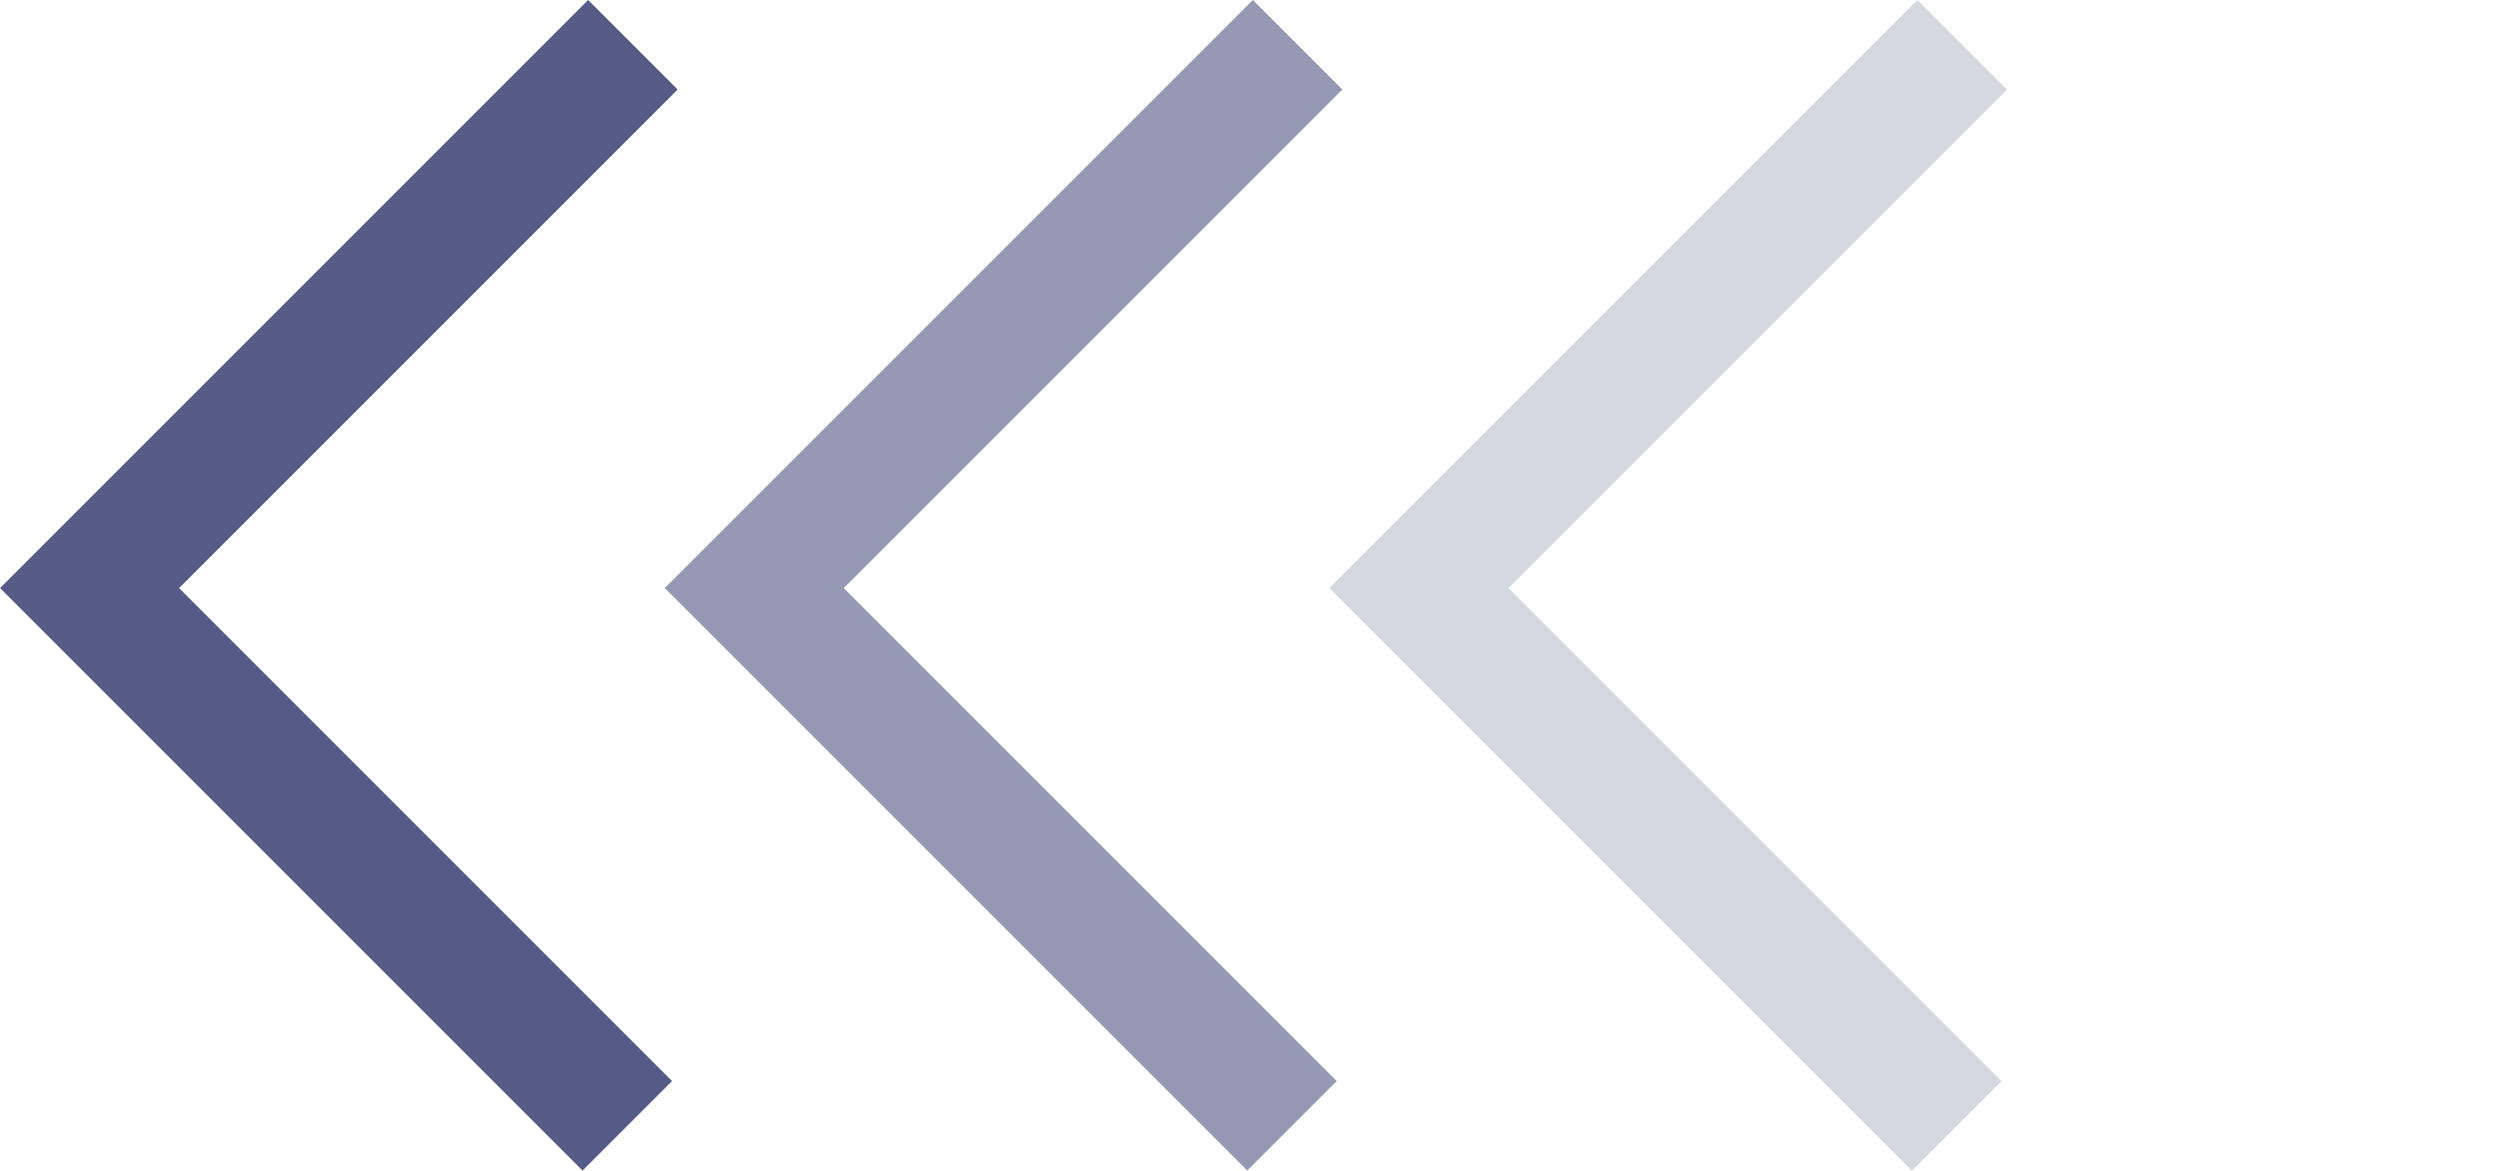
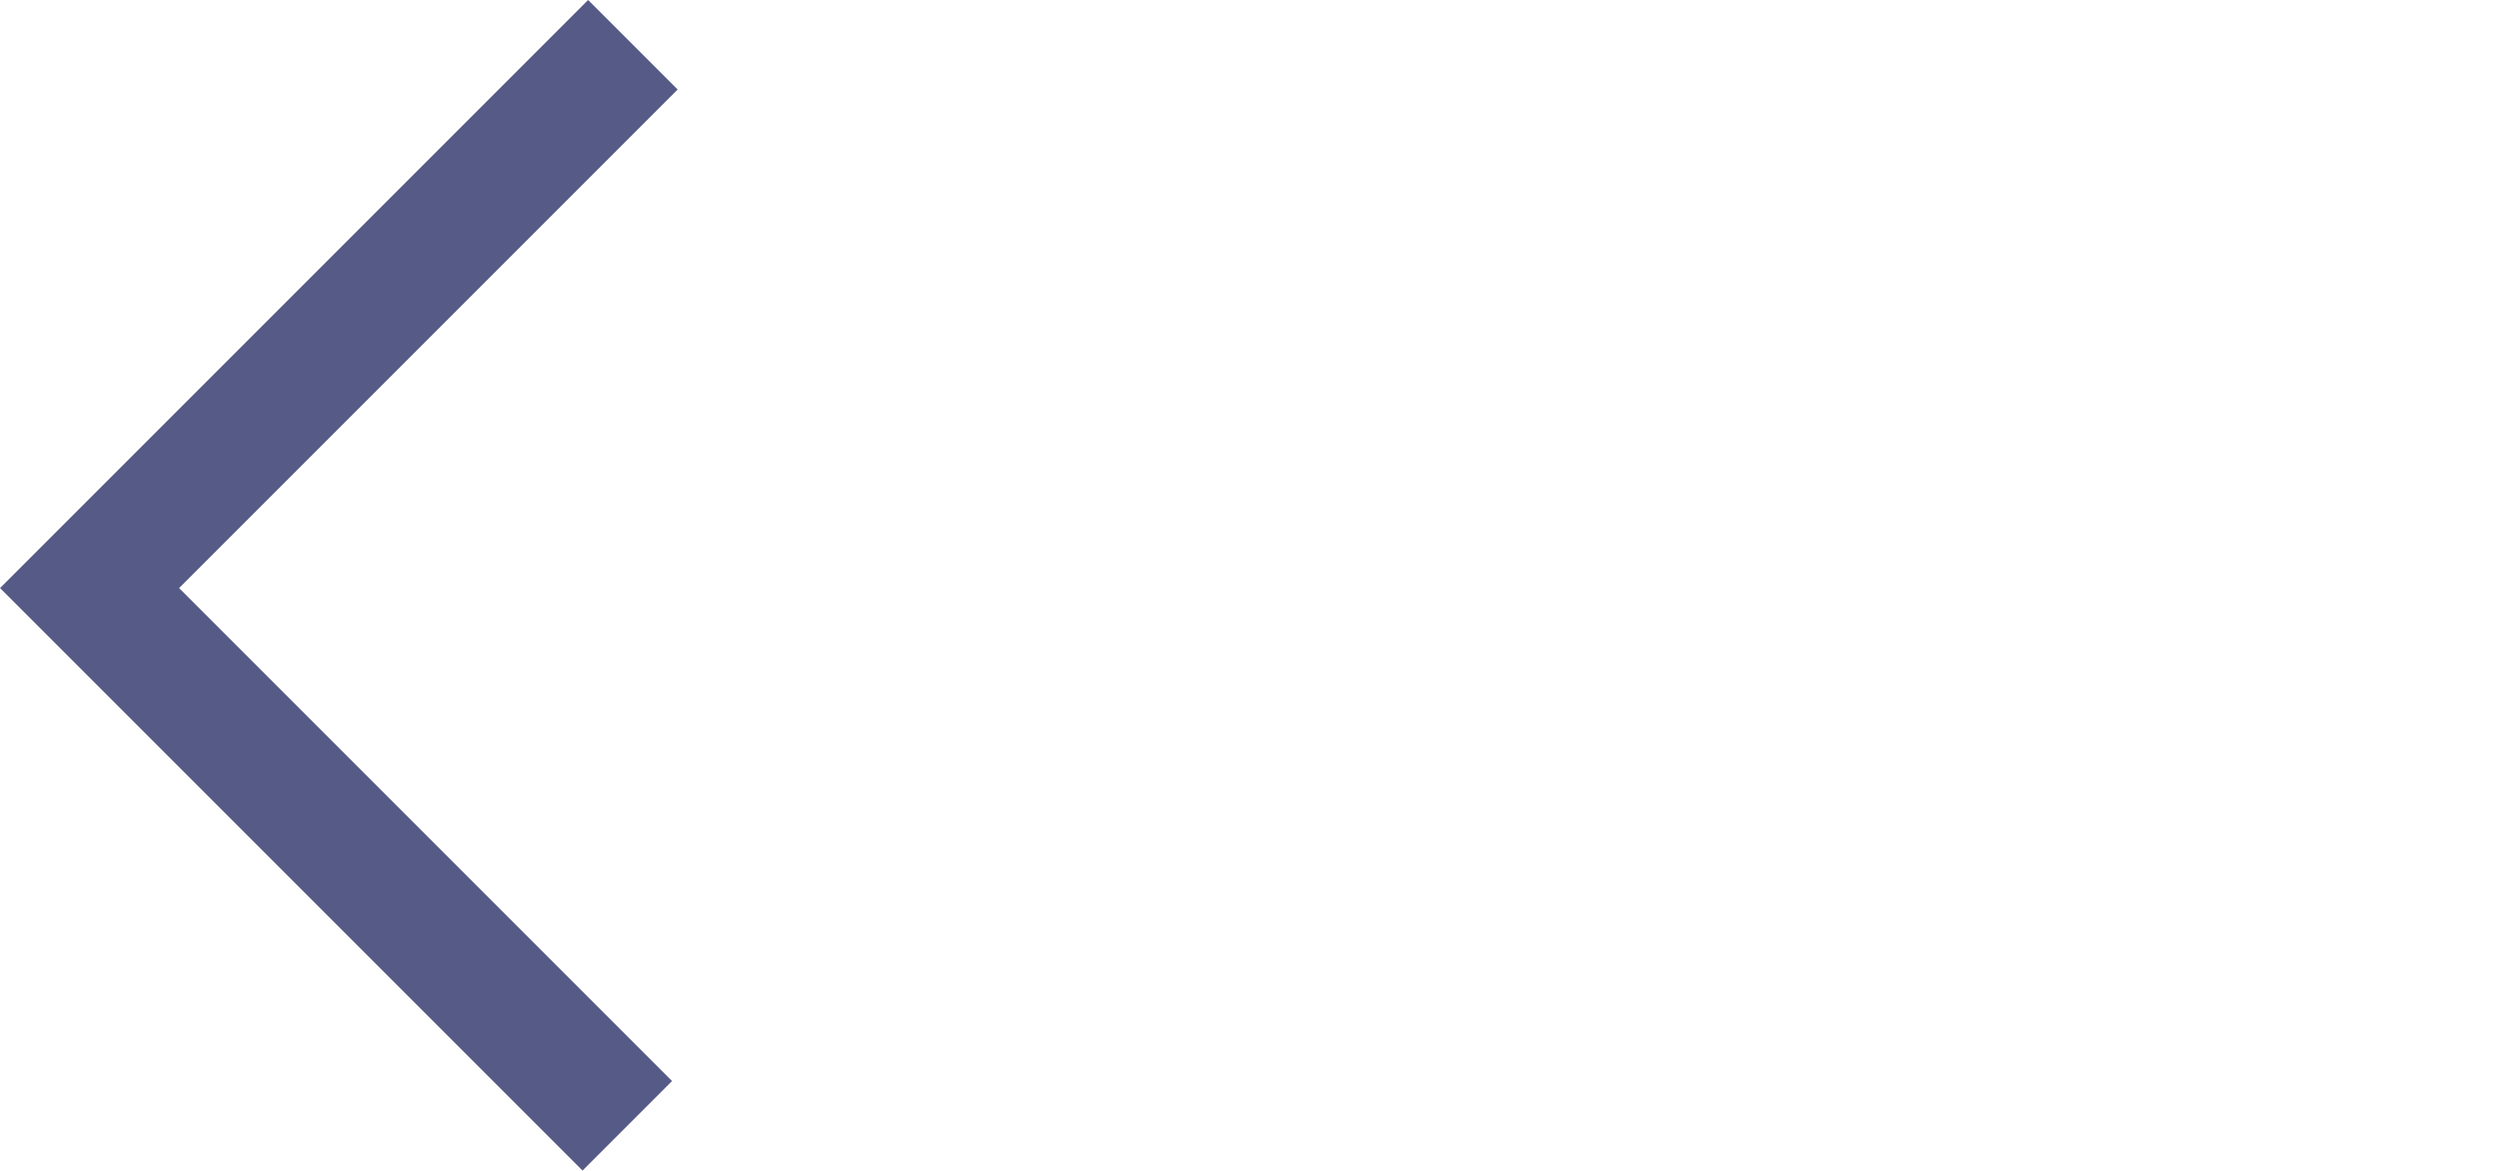
<svg xmlns="http://www.w3.org/2000/svg" width="78.982" height="36.982" viewBox="0 0 78.982 36.982">
  <g id="组_54781" data-name="组 54781" transform="translate(-47.17 -24709.342)">
    <path id="路径_14330" data-name="路径 14330" d="M-7869-11855v24.275h24.025" transform="translate(-2751.363 38657.73) rotate(45)" fill="none" stroke="#2c3469" stroke-width="4" opacity="0.802" />
-     <path id="路径_14331" data-name="路径 14331" d="M-7869-11855v24.275h24.025" transform="translate(-2730.363 38657.73) rotate(45)" fill="none" stroke="#2c3469" stroke-width="4" opacity="0.502" />
-     <path id="路径_14332" data-name="路径 14332" d="M-7869-11855v24.275h24.025" transform="translate(-2709.363 38657.73) rotate(45)" fill="none" stroke="#2c3469" stroke-width="4" opacity="0.199" />
  </g>
</svg>